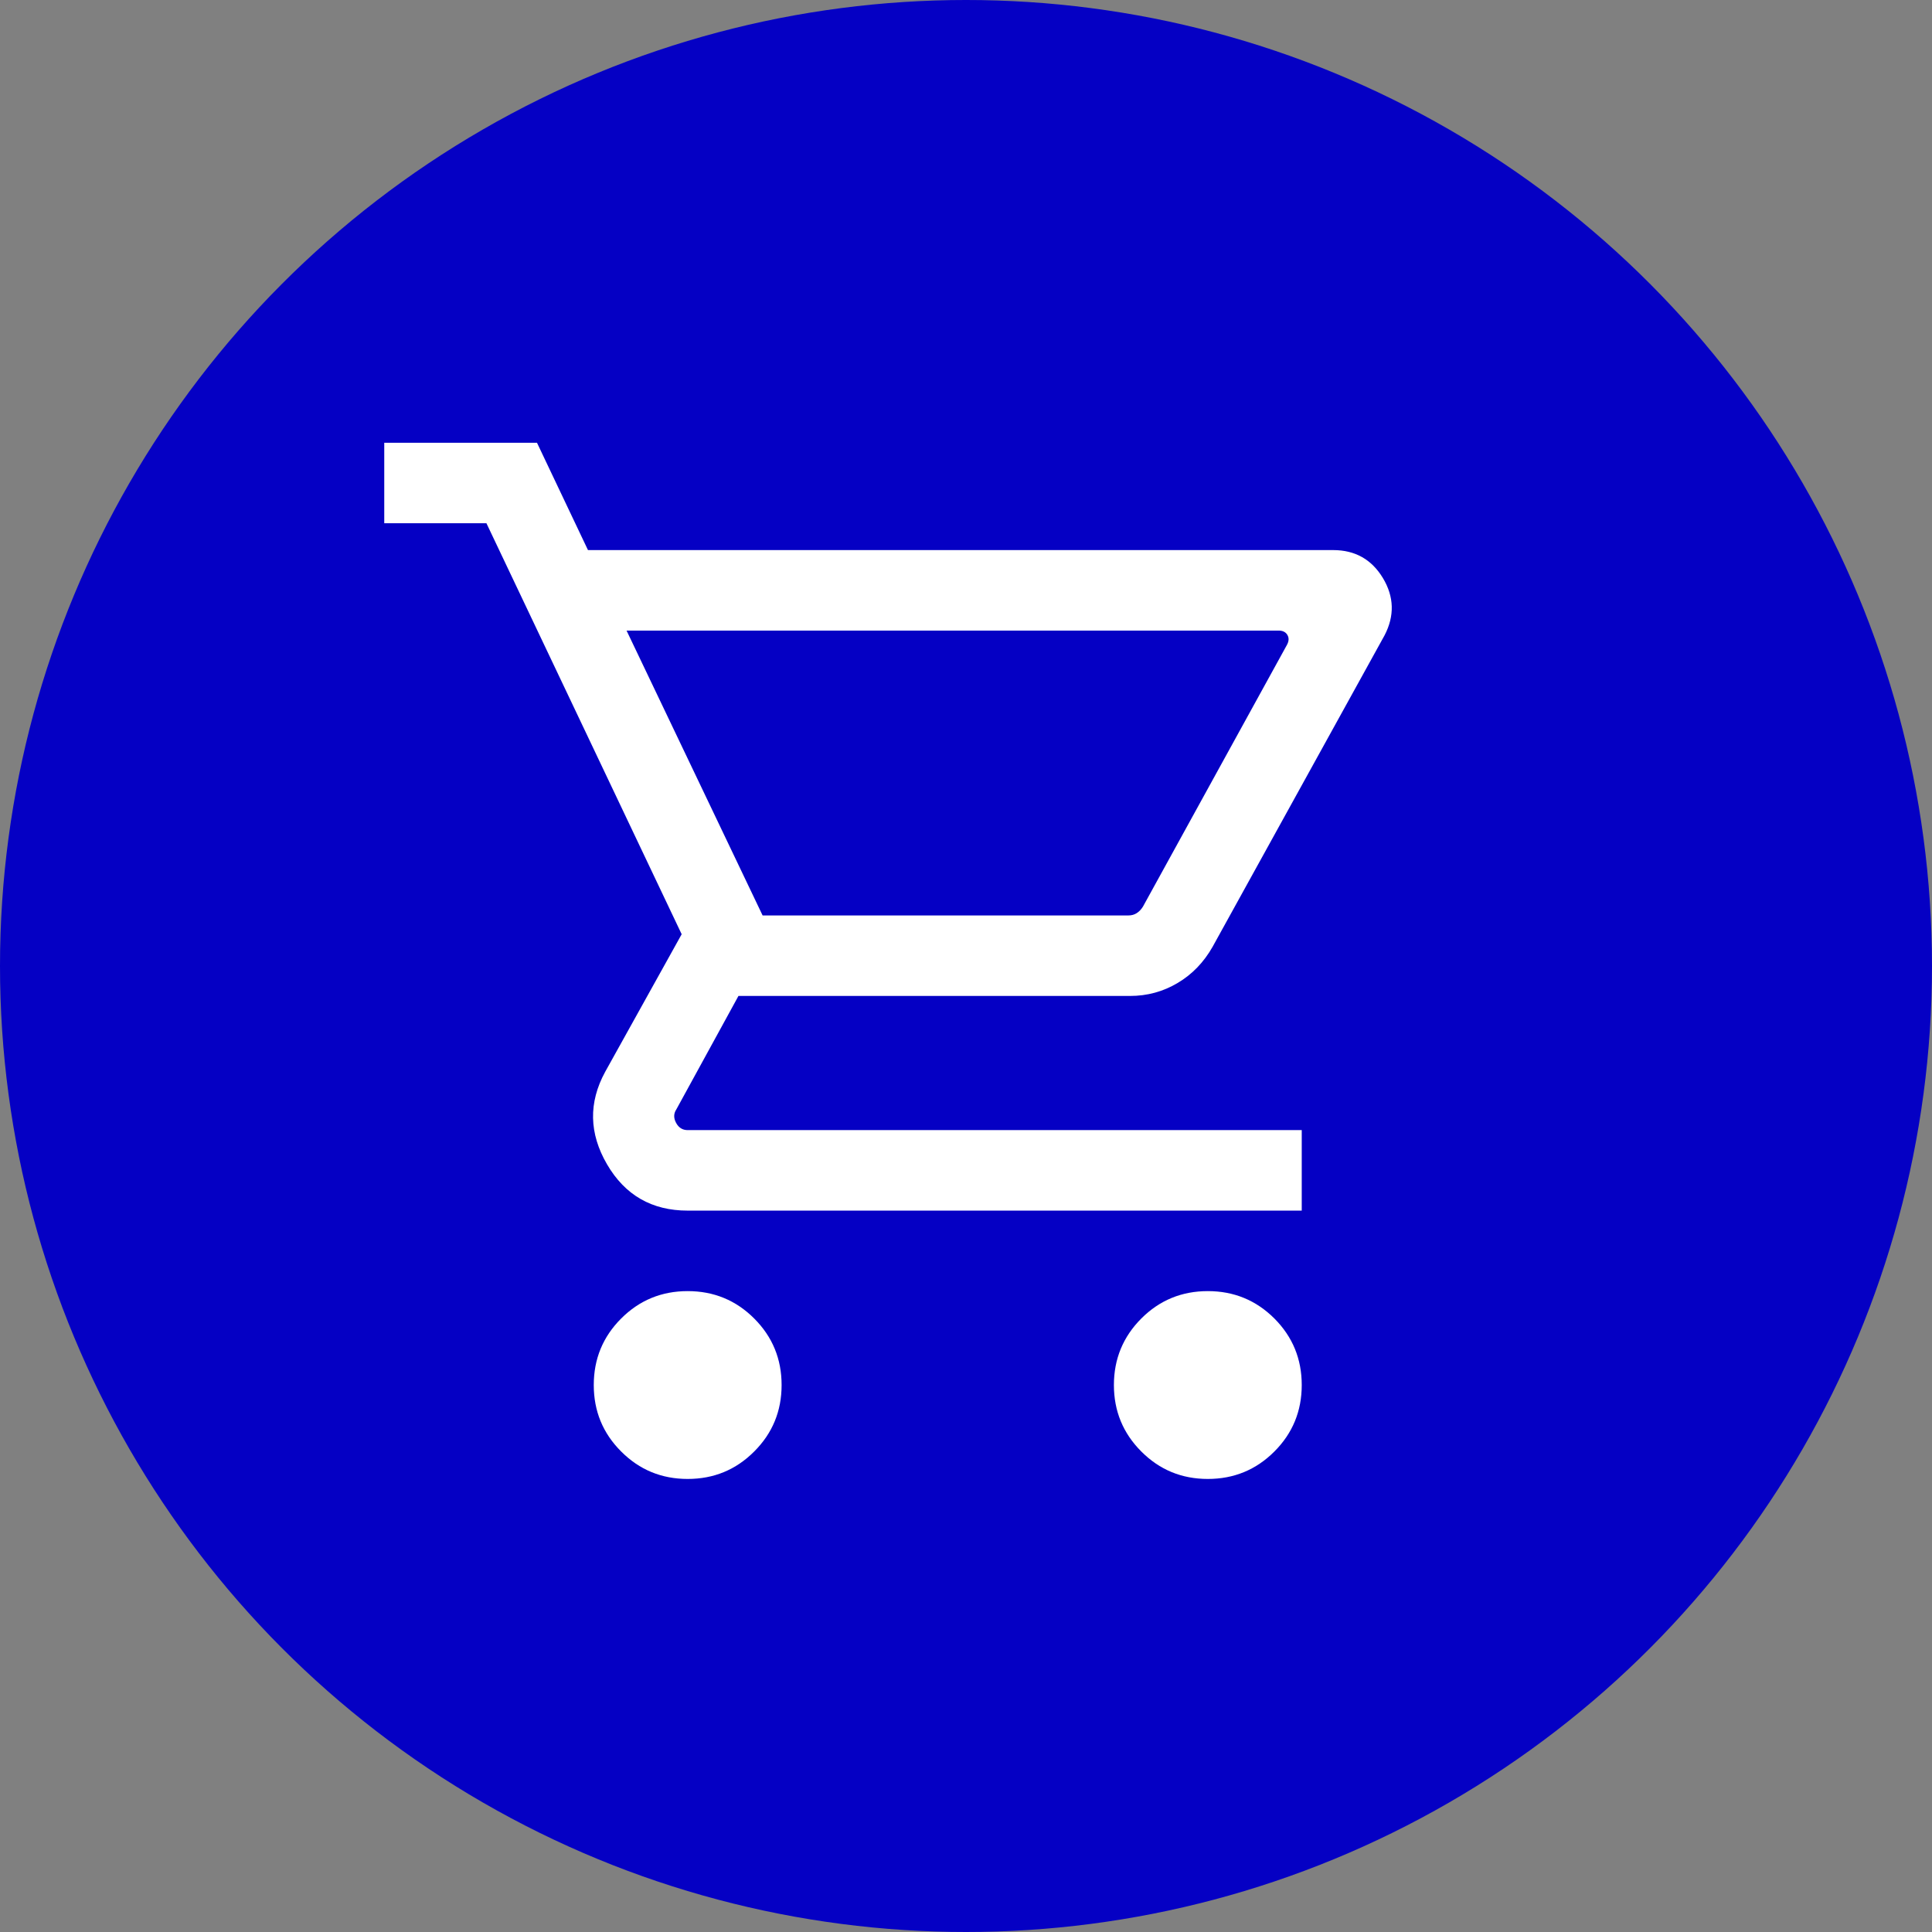
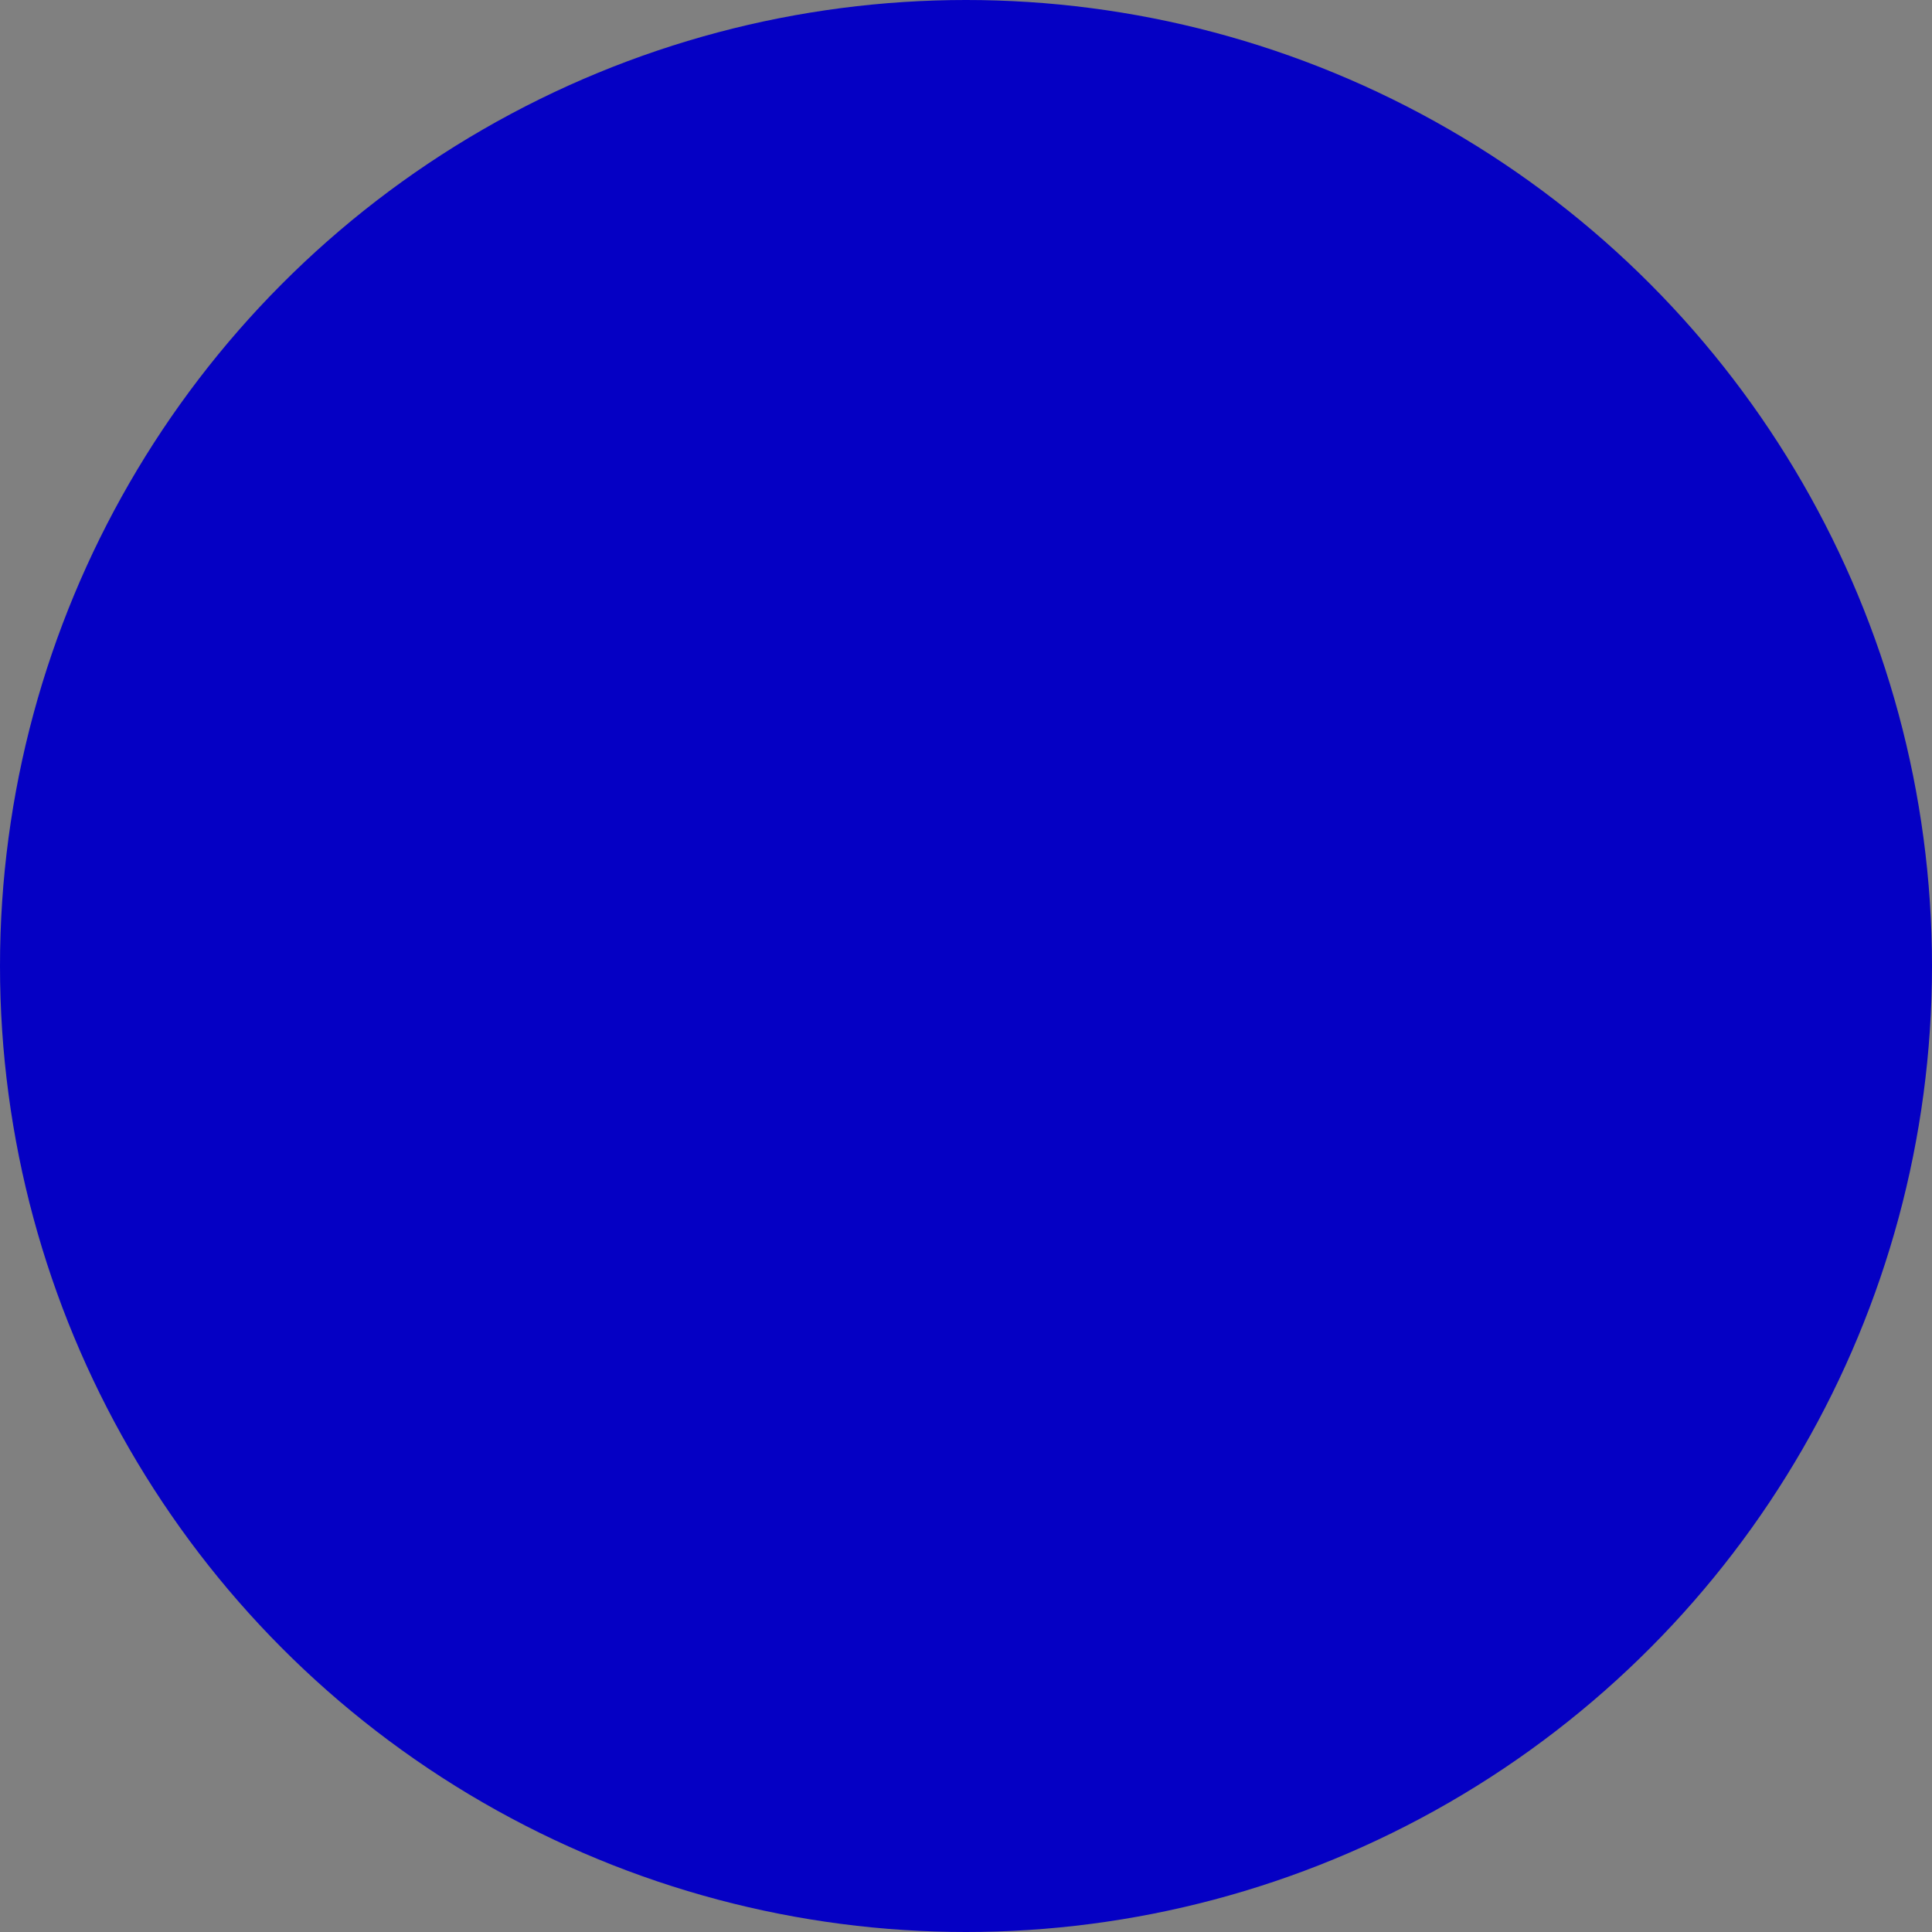
<svg xmlns="http://www.w3.org/2000/svg" width="36" height="36" viewBox="0 0 36 36" fill="none">
  <rect x="0" y="0" width="36" height="36" fill="#808080" stroke="none" />
  <circle cx="18" cy="18" r="18" fill="#0500C4" />
  <mask id="mask0_4587_2441" style="mask-type:alpha" maskUnits="userSpaceOnUse" x="5" y="6" width="25" height="25">
    <rect x="5.66" y="6" width="24" height="24" fill="#D9D9D9" />
  </mask>
  <g mask="url(#mask0_4587_2441)">
-     <path d="M12.814 27.558C12.328 27.558 11.915 27.388 11.575 27.047C11.234 26.707 11.064 26.294 11.064 25.808C11.064 25.322 11.234 24.909 11.575 24.568C11.915 24.228 12.328 24.058 12.814 24.058C13.3 24.058 13.713 24.228 14.053 24.568C14.394 24.909 14.564 25.322 14.564 25.808C14.564 26.294 14.394 26.707 14.053 27.047C13.713 27.388 13.3 27.558 12.814 27.558ZM22.506 27.558C22.02 27.558 21.607 27.388 21.267 27.047C20.927 26.707 20.756 26.294 20.756 25.808C20.756 25.322 20.927 24.909 21.267 24.568C21.607 24.228 22.02 24.058 22.506 24.058C22.992 24.058 23.405 24.228 23.746 24.568C24.086 24.909 24.256 25.322 24.256 25.808C24.256 26.294 24.086 26.707 23.746 27.047C23.405 27.388 22.992 27.558 22.506 27.558ZM11.675 11.75L14.21 17.058H21.027C21.085 17.058 21.136 17.044 21.181 17.015C21.226 16.986 21.265 16.946 21.297 16.894L23.979 12.019C24.018 11.949 24.021 11.886 23.989 11.832C23.957 11.777 23.902 11.75 23.825 11.75H11.675ZM10.956 10.25H24.841C25.25 10.25 25.559 10.424 25.769 10.772C25.978 11.12 25.988 11.476 25.799 11.839L22.595 17.642C22.431 17.931 22.214 18.156 21.944 18.316C21.674 18.477 21.378 18.558 21.056 18.558H13.76L12.602 20.673C12.551 20.75 12.55 20.834 12.598 20.923C12.646 21.013 12.718 21.058 12.814 21.058H24.256V22.558H12.814C12.147 22.558 11.646 22.27 11.311 21.695C10.976 21.12 10.964 20.546 11.276 19.973L12.702 17.408L9.064 9.75H7.16V8.25H10.006L10.956 10.25Z" fill="white" />
-   </g>
+     </g>
</svg>